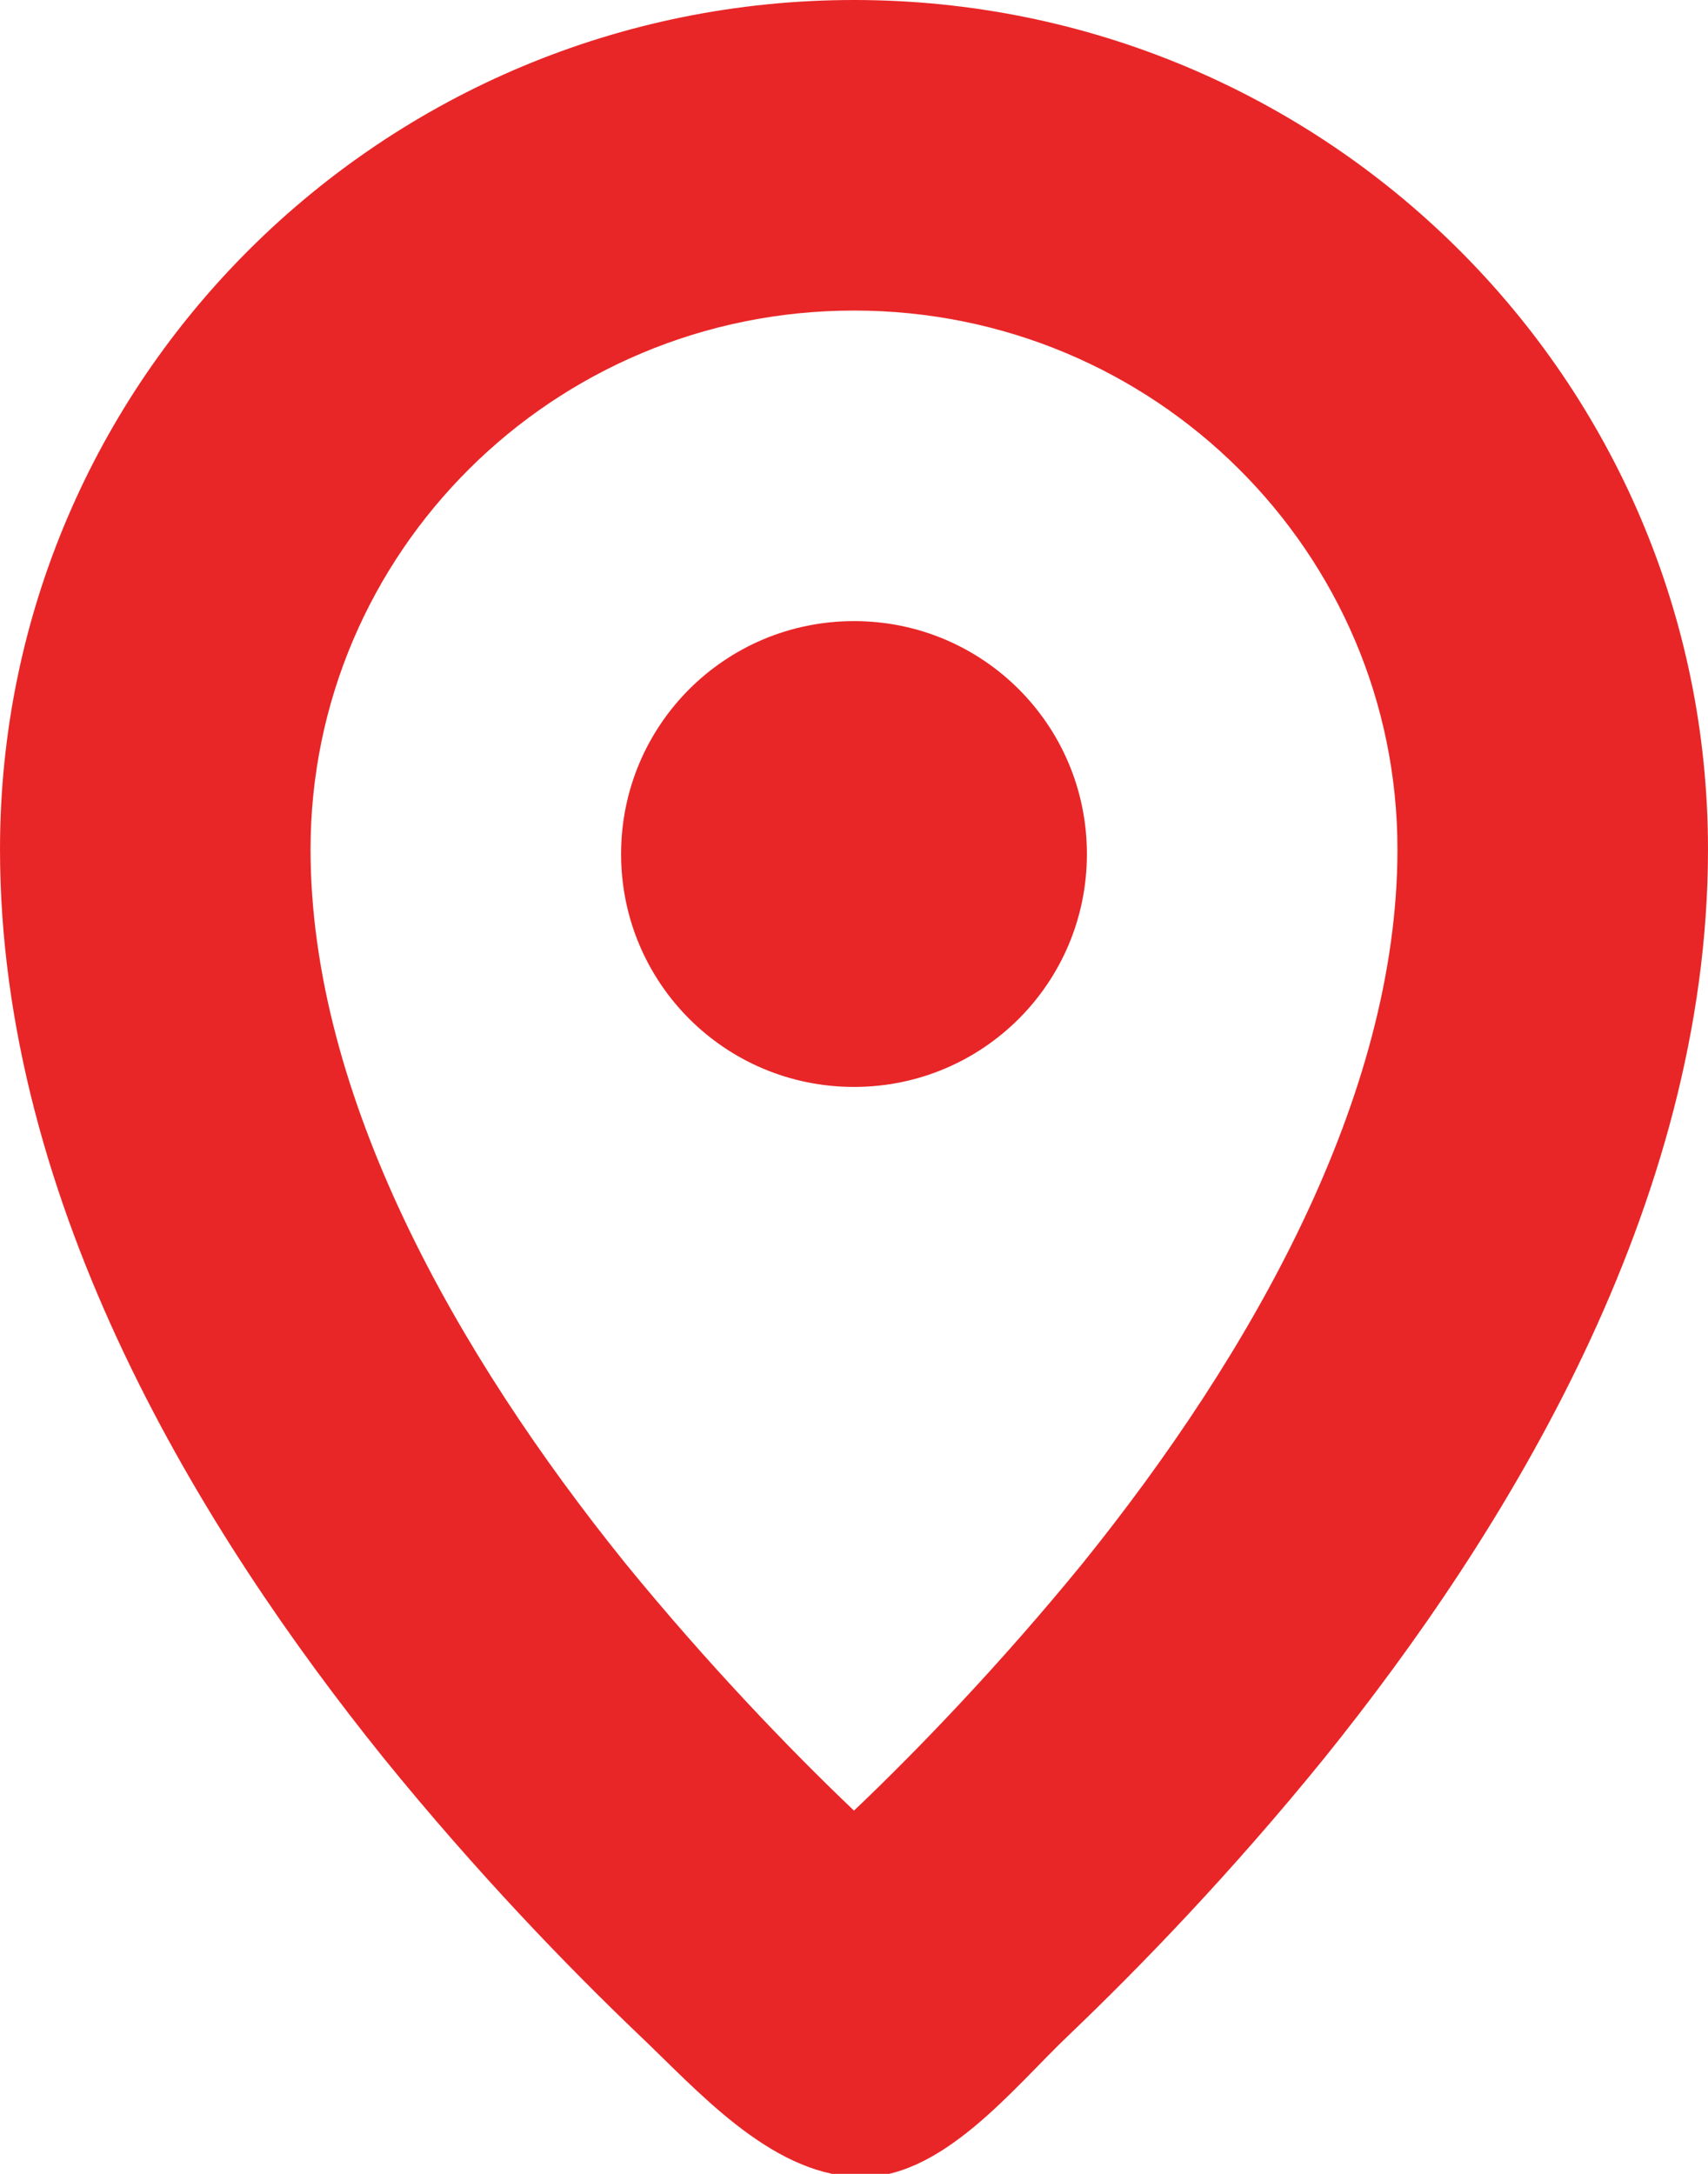
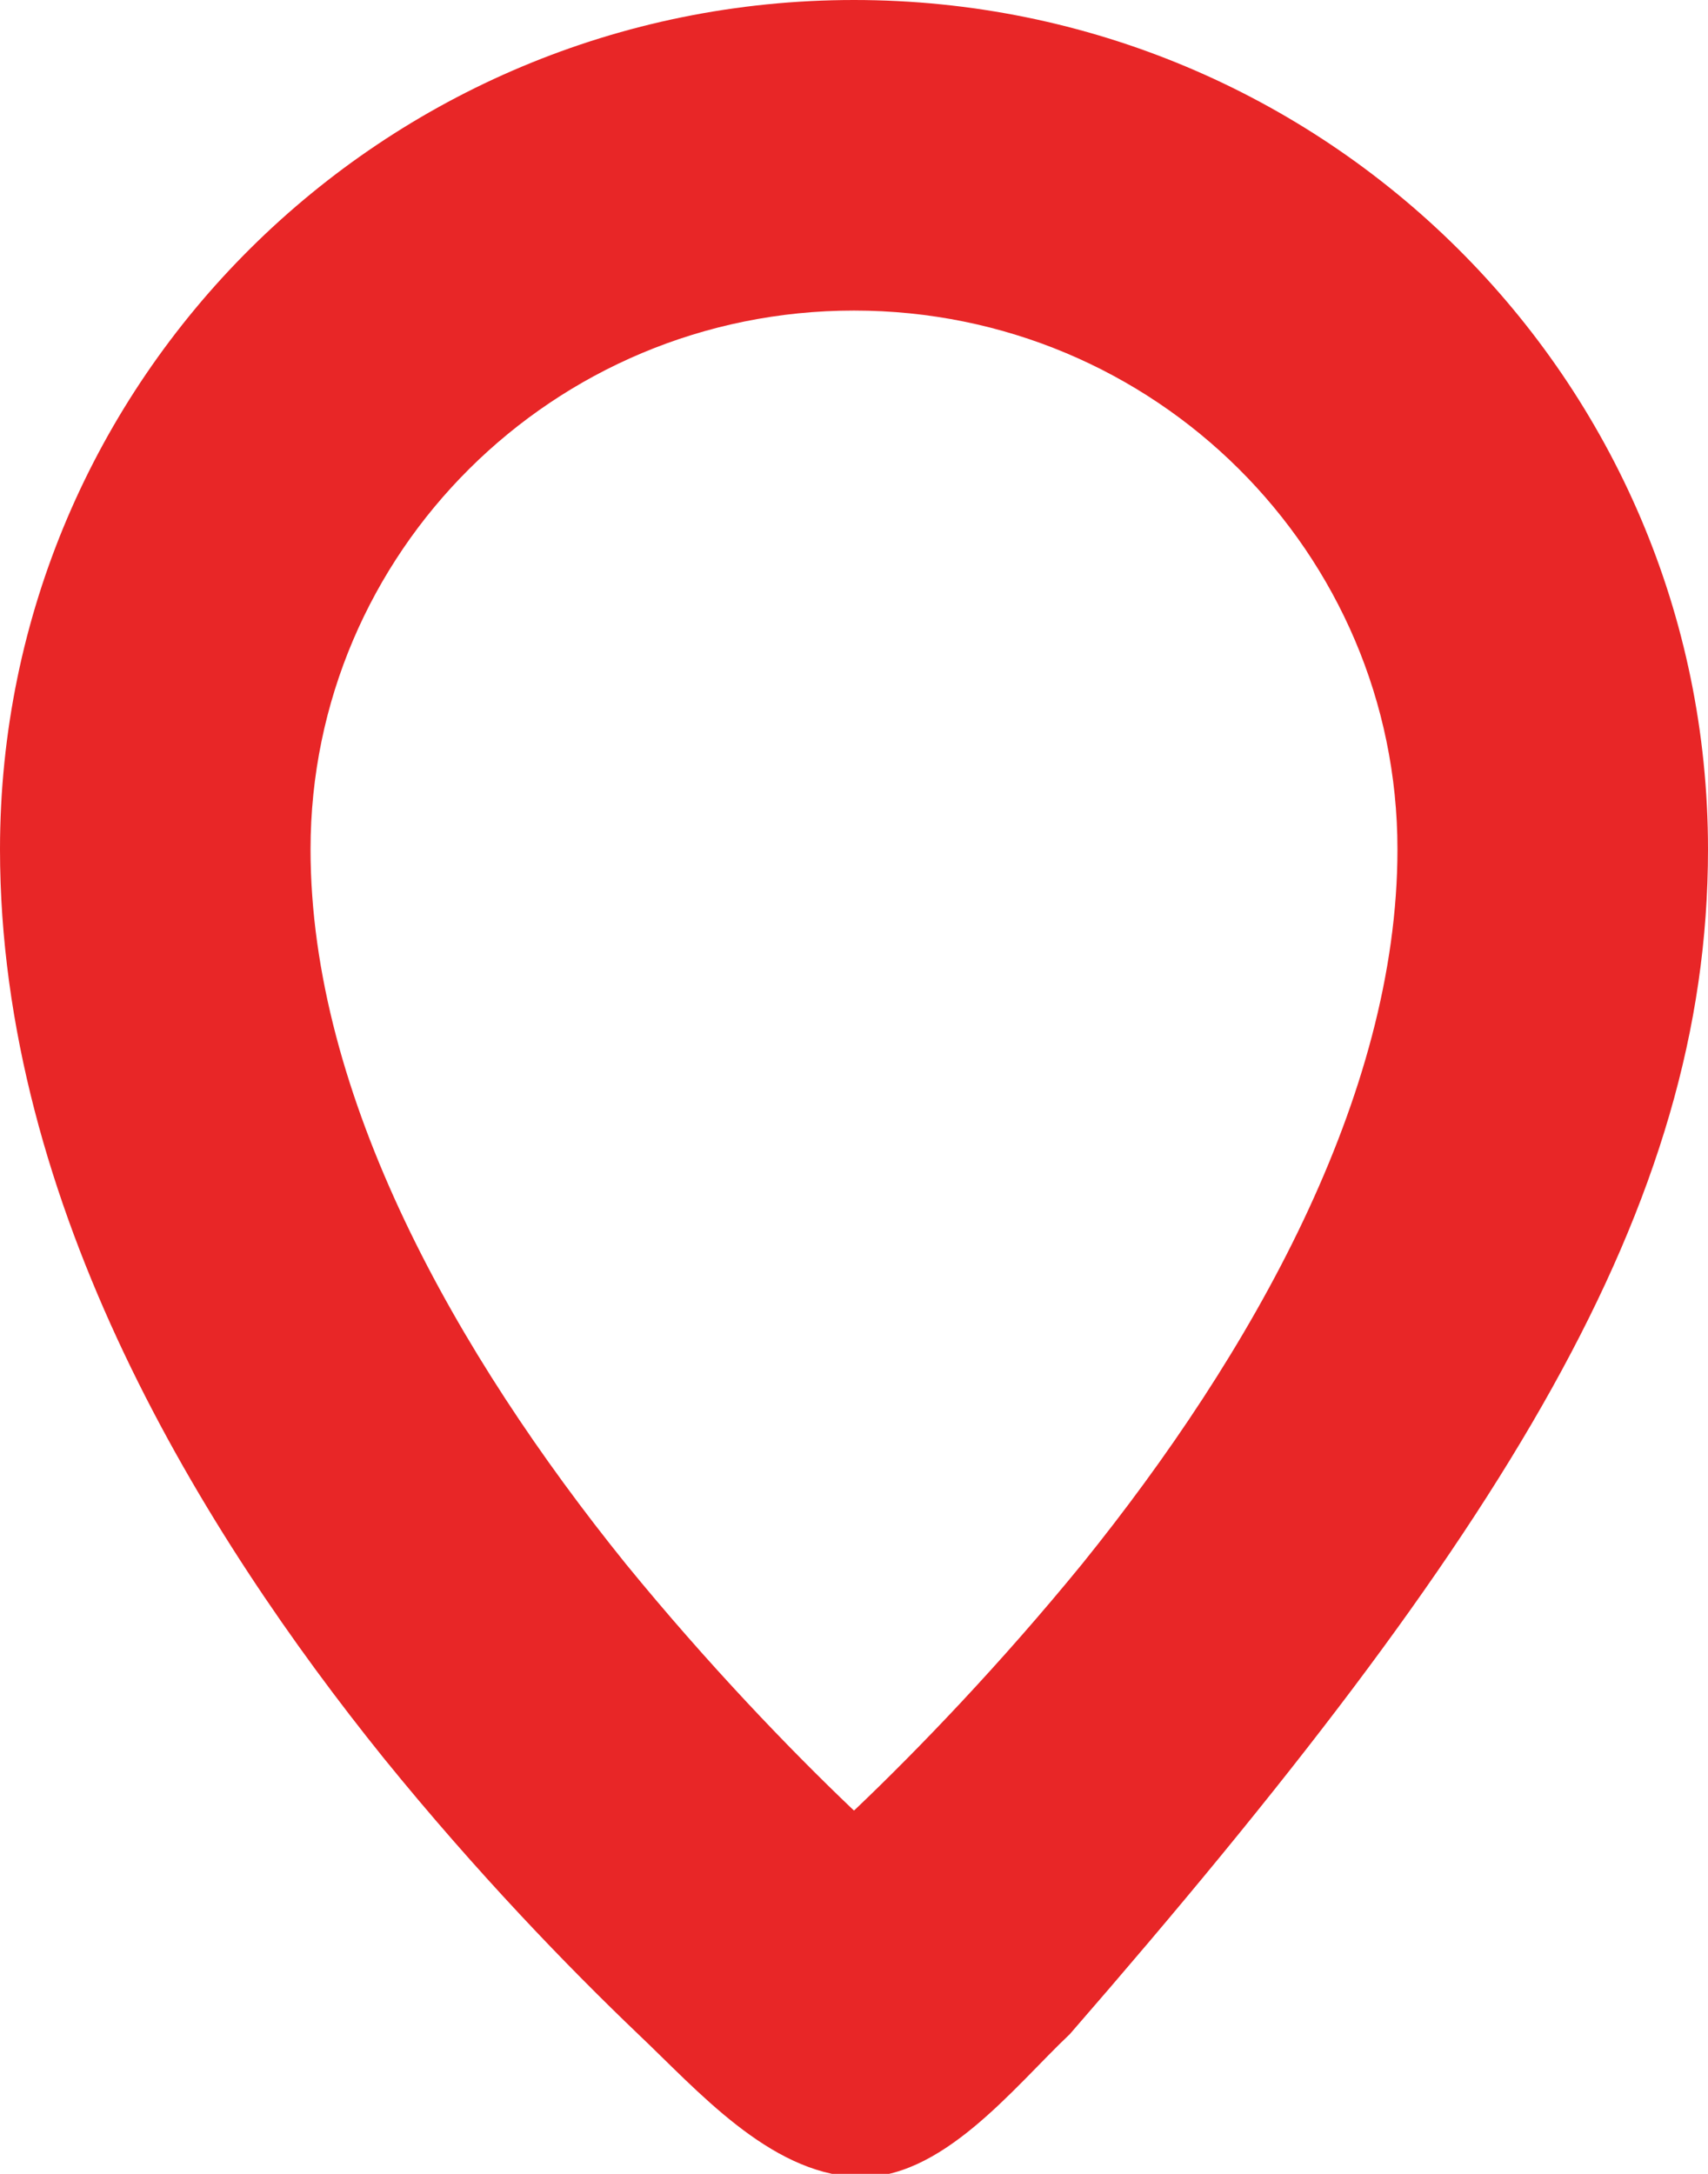
<svg xmlns="http://www.w3.org/2000/svg" width="11px" height="14px" viewBox="0 0 11 14" version="1.1">
  <title>address</title>
  <desc>Created with Sketch.</desc>
  <g id="Home" stroke="none" stroke-width="1" fill="none" fill-rule="evenodd">
    <g id="home" transform="translate(-927, -4703)" fill="#E82627">
      <g id="address" transform="translate(927, 4703)">
-         <path d="M4,5.5 C4,4.67 4.67,4 5.5,4 C6.33,4 7,4.67 7,5.5 C7,6.33 6.33,7 5.5,7 C4.67,7 4,6.33 4,5.5" id="Fill-1" />
-         <path d="M2,5.47 C2,3.561 3.56,2 5.5,2 C7.44,2 9,3.561 9,5.47 C9,7.061 8.06,8.72 6.97,10.071 C6.44,10.72 5.91,11.27 5.51,11.651 L5.5,11.66 L5.49,11.651 C5.09,11.27 4.56,10.72 4.03,10.071 C2.94,8.72 2,7.061 2,5.47 M6.89,13.1 C7.34,12.67 7.93,12.061 8.53,11.321 C9.69,9.88 11,7.77 11,5.47 C11,2.44 8.53,-1.49213975e-13 5.5,-1.49213975e-13 C2.47,-1.49213975e-13 0,2.44 0,5.47 C0,7.77 1.31,9.88 2.47,11.321 C3.07,12.061 3.66,12.67 4.11,13.1 C4.49,13.46 4.95,13.991 5.51,14.02 C6.06,14.05 6.53,13.44 6.89,13.1" id="Fill-3" />
+         <path d="M2,5.47 C2,3.561 3.56,2 5.5,2 C7.44,2 9,3.561 9,5.47 C9,7.061 8.06,8.72 6.97,10.071 C6.44,10.72 5.91,11.27 5.51,11.651 L5.5,11.66 L5.49,11.651 C5.09,11.27 4.56,10.72 4.03,10.071 C2.94,8.72 2,7.061 2,5.47 M6.89,13.1 C9.69,9.88 11,7.77 11,5.47 C11,2.44 8.53,-1.49213975e-13 5.5,-1.49213975e-13 C2.47,-1.49213975e-13 0,2.44 0,5.47 C0,7.77 1.31,9.88 2.47,11.321 C3.07,12.061 3.66,12.67 4.11,13.1 C4.49,13.46 4.95,13.991 5.51,14.02 C6.06,14.05 6.53,13.44 6.89,13.1" id="Fill-3" />
      </g>
    </g>
  </g>
</svg>